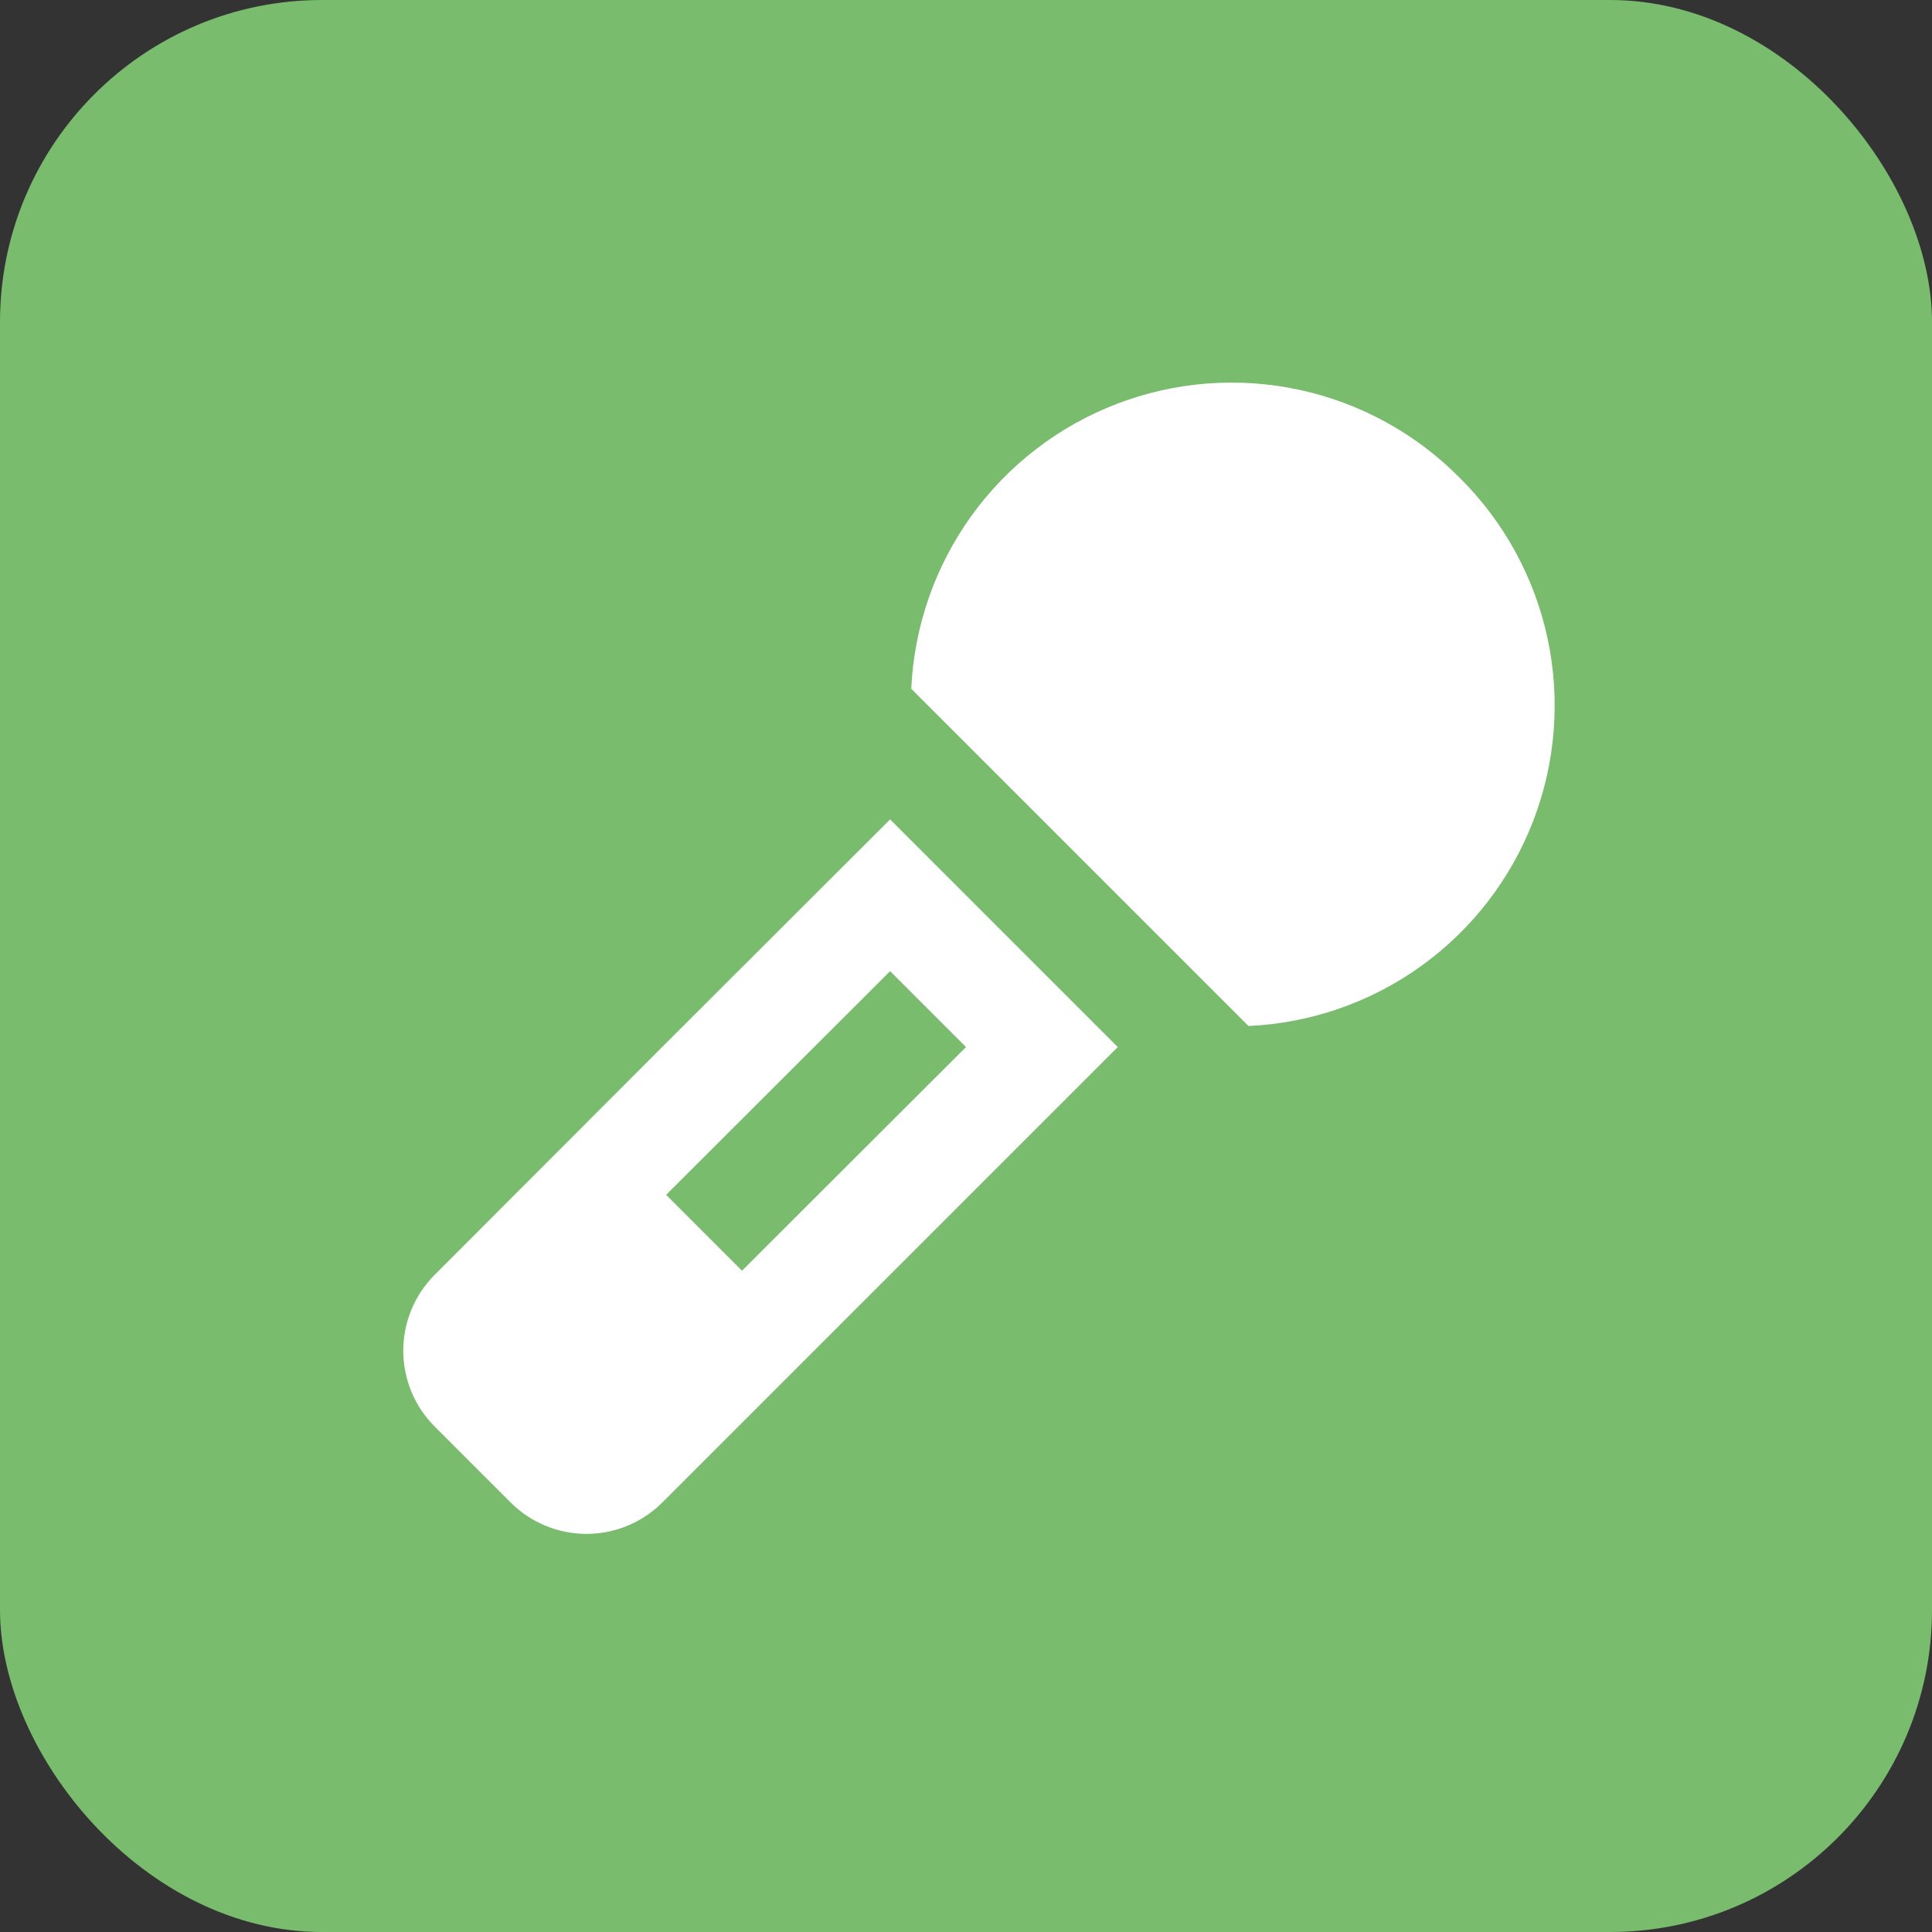
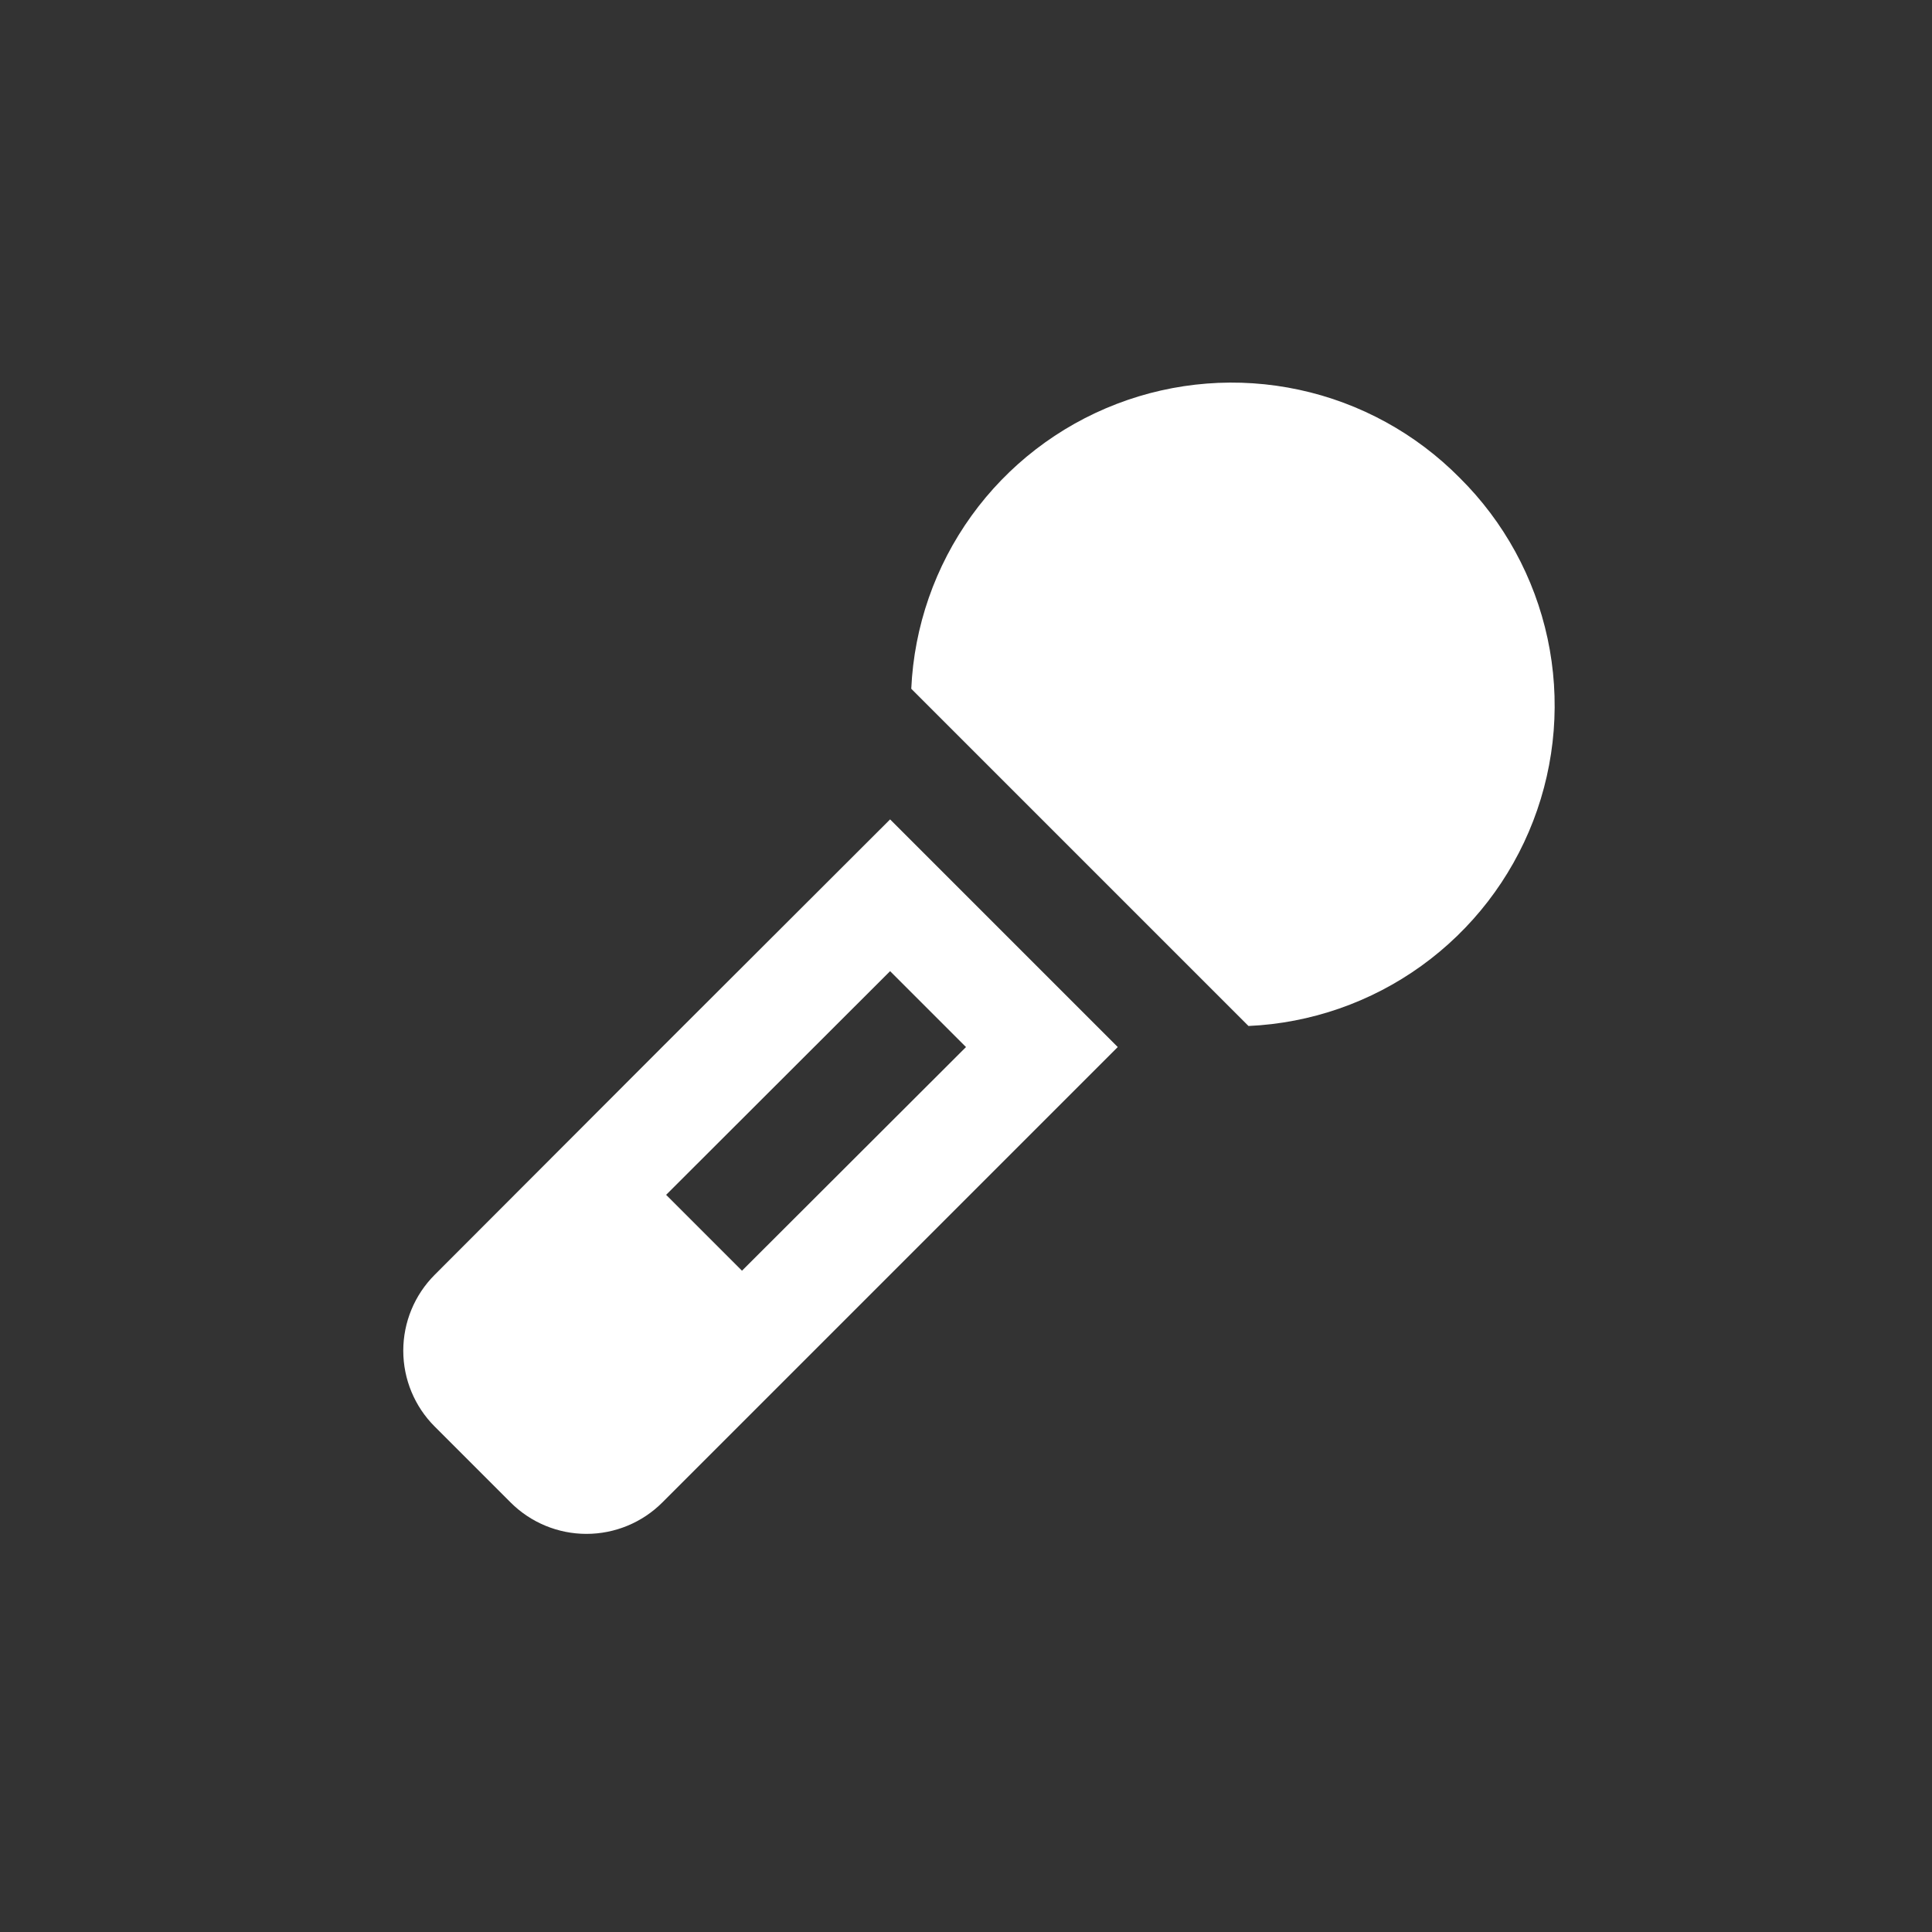
<svg xmlns="http://www.w3.org/2000/svg" width="60" height="60" viewBox="0 0 60 60" fill="none">
  <rect x="0" y="0" width="60" height="60" fill="#333333" stroke="none" />
-   <rect width="60" height="60" rx="10" fill="#79BC6D" />
-   <path d="M45.333 14.84C43.972 13.463 42.239 12.512 40.346 12.105C38.453 11.697 36.482 11.851 34.675 12.546C32.868 13.241 31.302 14.447 30.17 16.018C29.038 17.589 28.388 19.456 28.3 21.39L38.773 31.863C40.706 31.776 42.572 31.127 44.142 29.996C45.713 28.865 46.919 27.301 47.615 25.495C48.311 23.689 48.466 21.72 48.061 19.828C47.655 17.936 46.708 16.202 45.333 14.84ZM20.573 32.507L13.5 39.59C12.875 40.215 12.524 41.063 12.524 41.947C12.524 42.831 12.875 43.678 13.5 44.303L15.857 46.66C16.482 47.285 17.329 47.636 18.213 47.636C19.097 47.636 19.945 47.285 20.57 46.66L27.64 39.59L34.713 32.517L27.643 25.447L20.573 32.507ZM23.043 39.463L20.687 37.107L27.643 30.16L30 32.517L23.043 39.463Z" fill="white" />
+   <path d="M45.333 14.84C43.972 13.463 42.239 12.512 40.346 12.105C38.453 11.697 36.482 11.851 34.675 12.546C32.868 13.241 31.302 14.447 30.17 16.018C29.038 17.589 28.388 19.456 28.3 21.39L38.773 31.863C40.706 31.776 42.572 31.127 44.142 29.996C45.713 28.865 46.919 27.301 47.615 25.495C48.311 23.689 48.466 21.72 48.061 19.828C47.655 17.936 46.708 16.202 45.333 14.84ZM20.573 32.507L13.5 39.59C12.875 40.215 12.524 41.063 12.524 41.947C12.524 42.831 12.875 43.678 13.5 44.303L15.857 46.66C16.482 47.285 17.329 47.636 18.213 47.636C19.097 47.636 19.945 47.285 20.57 46.66L27.64 39.59L34.713 32.517L27.643 25.447L20.573 32.507M23.043 39.463L20.687 37.107L27.643 30.16L30 32.517L23.043 39.463Z" fill="white" />
</svg>